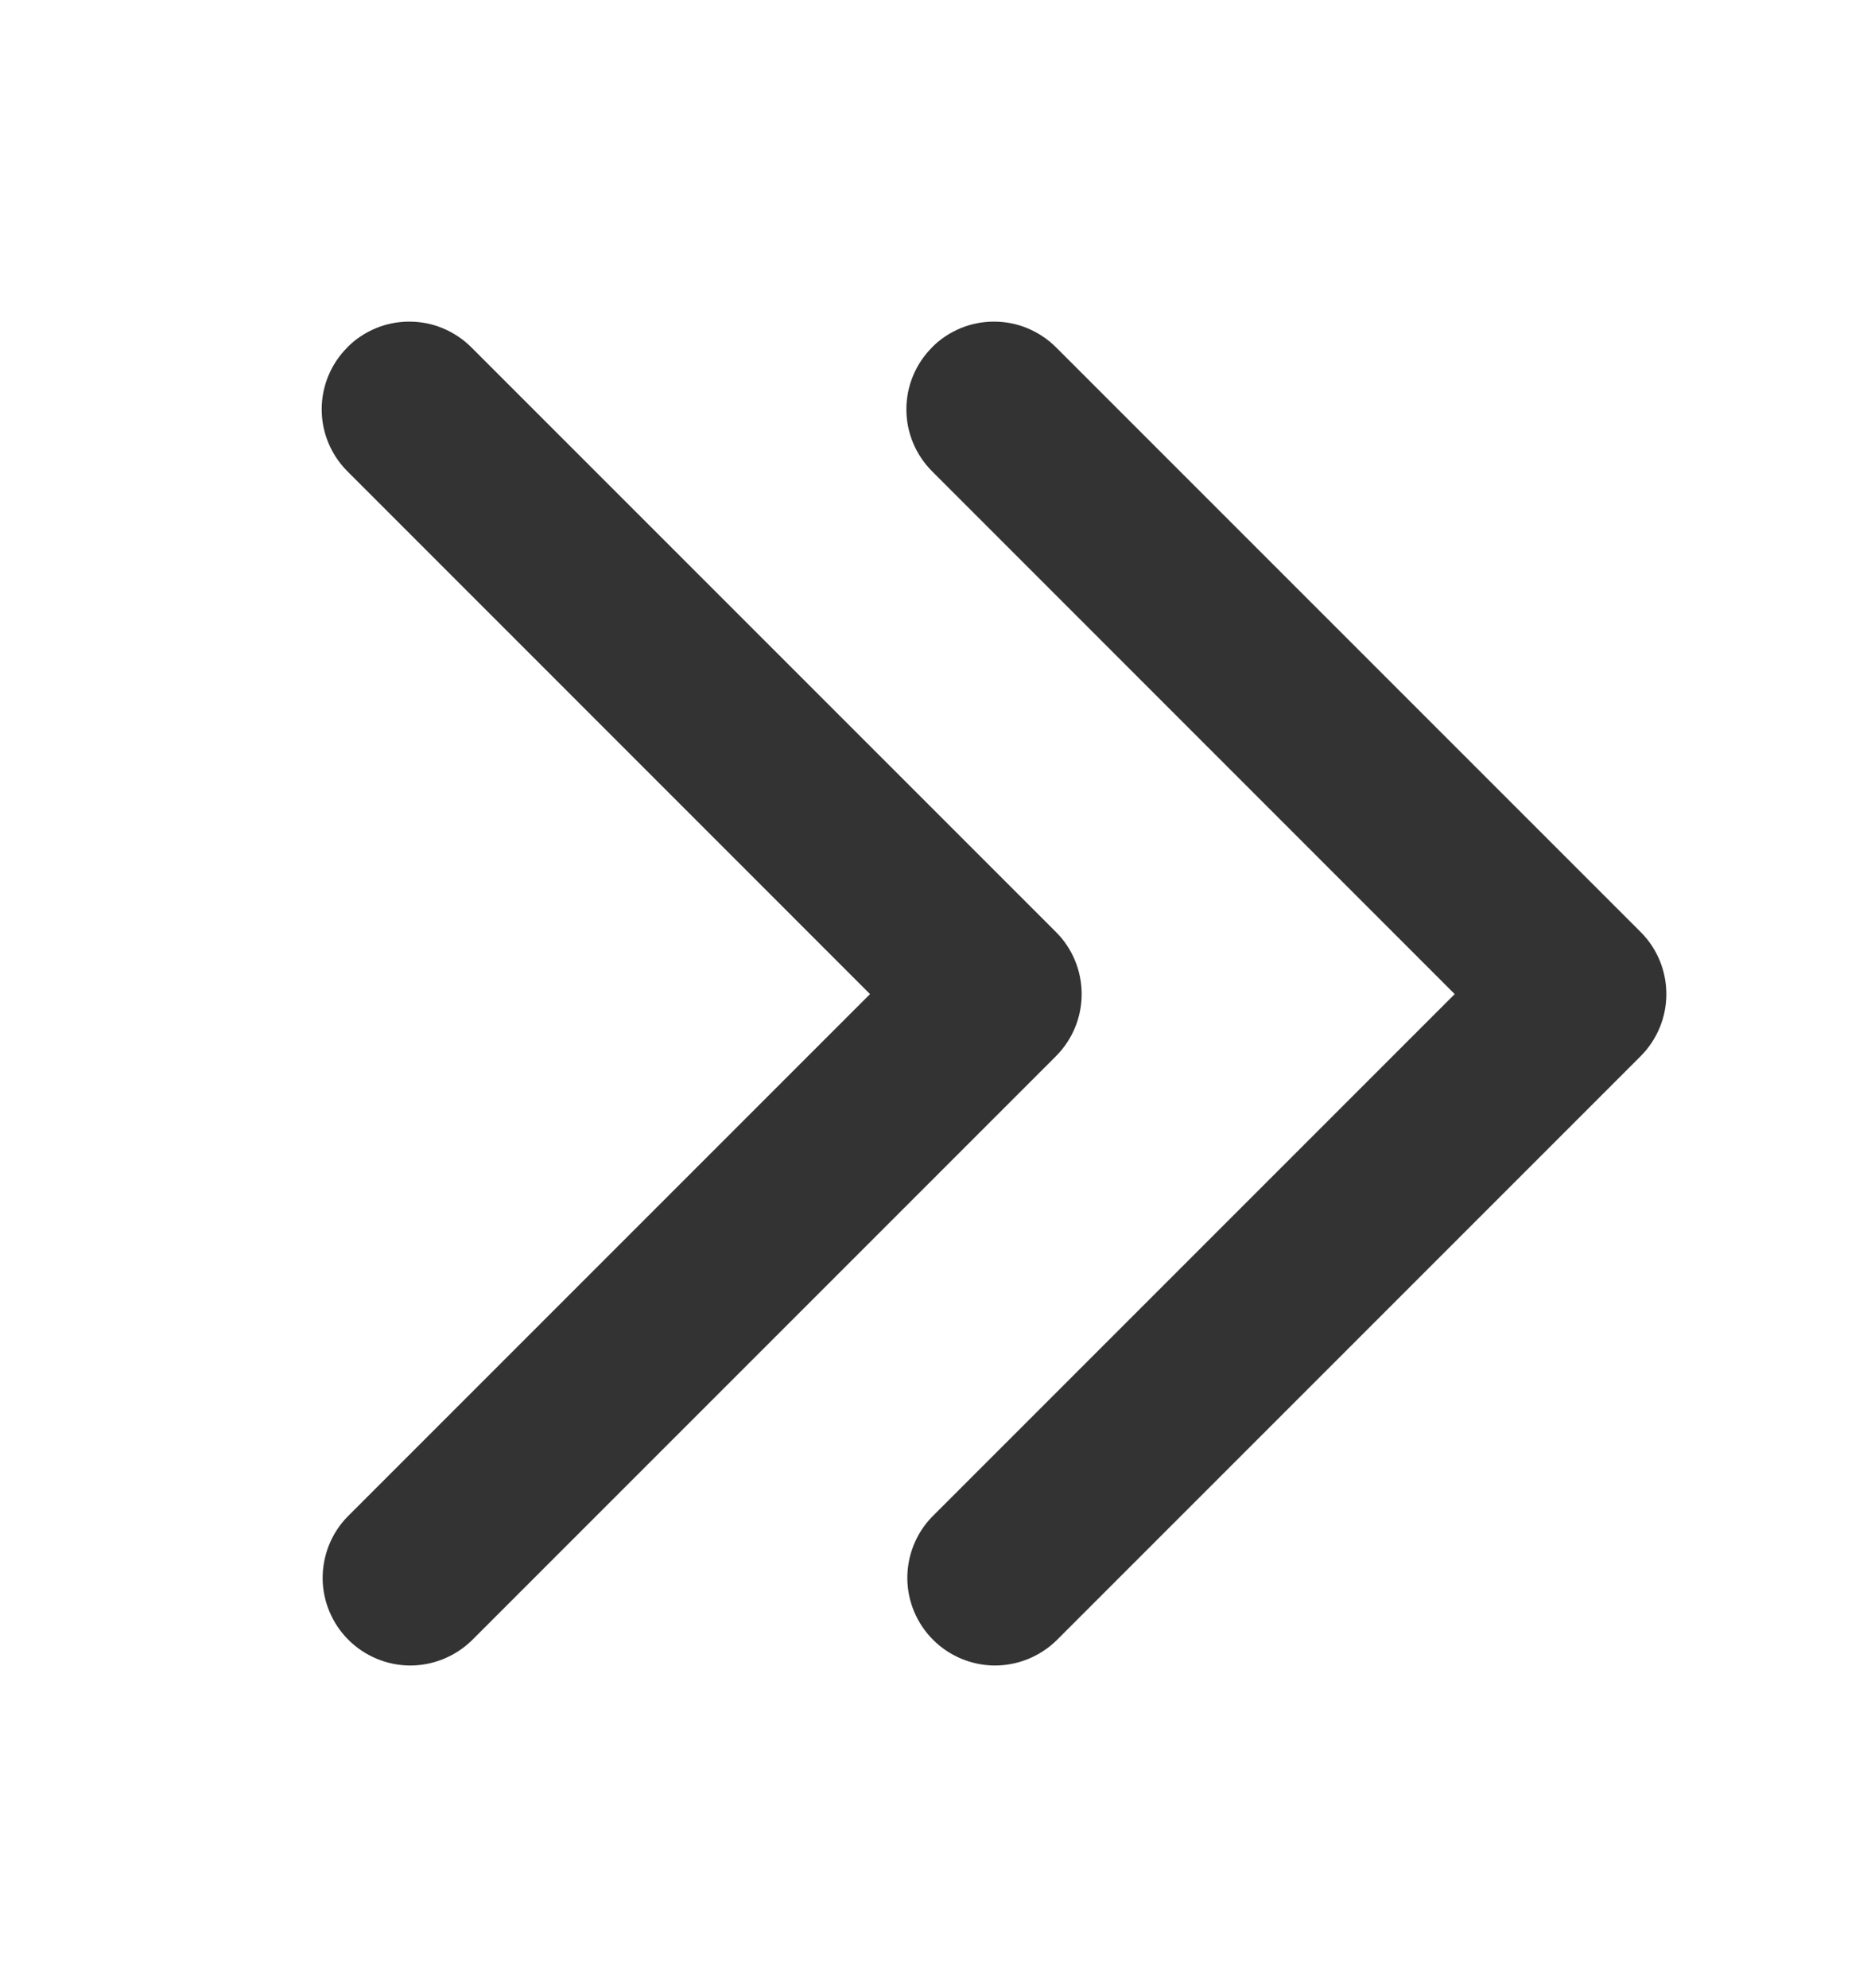
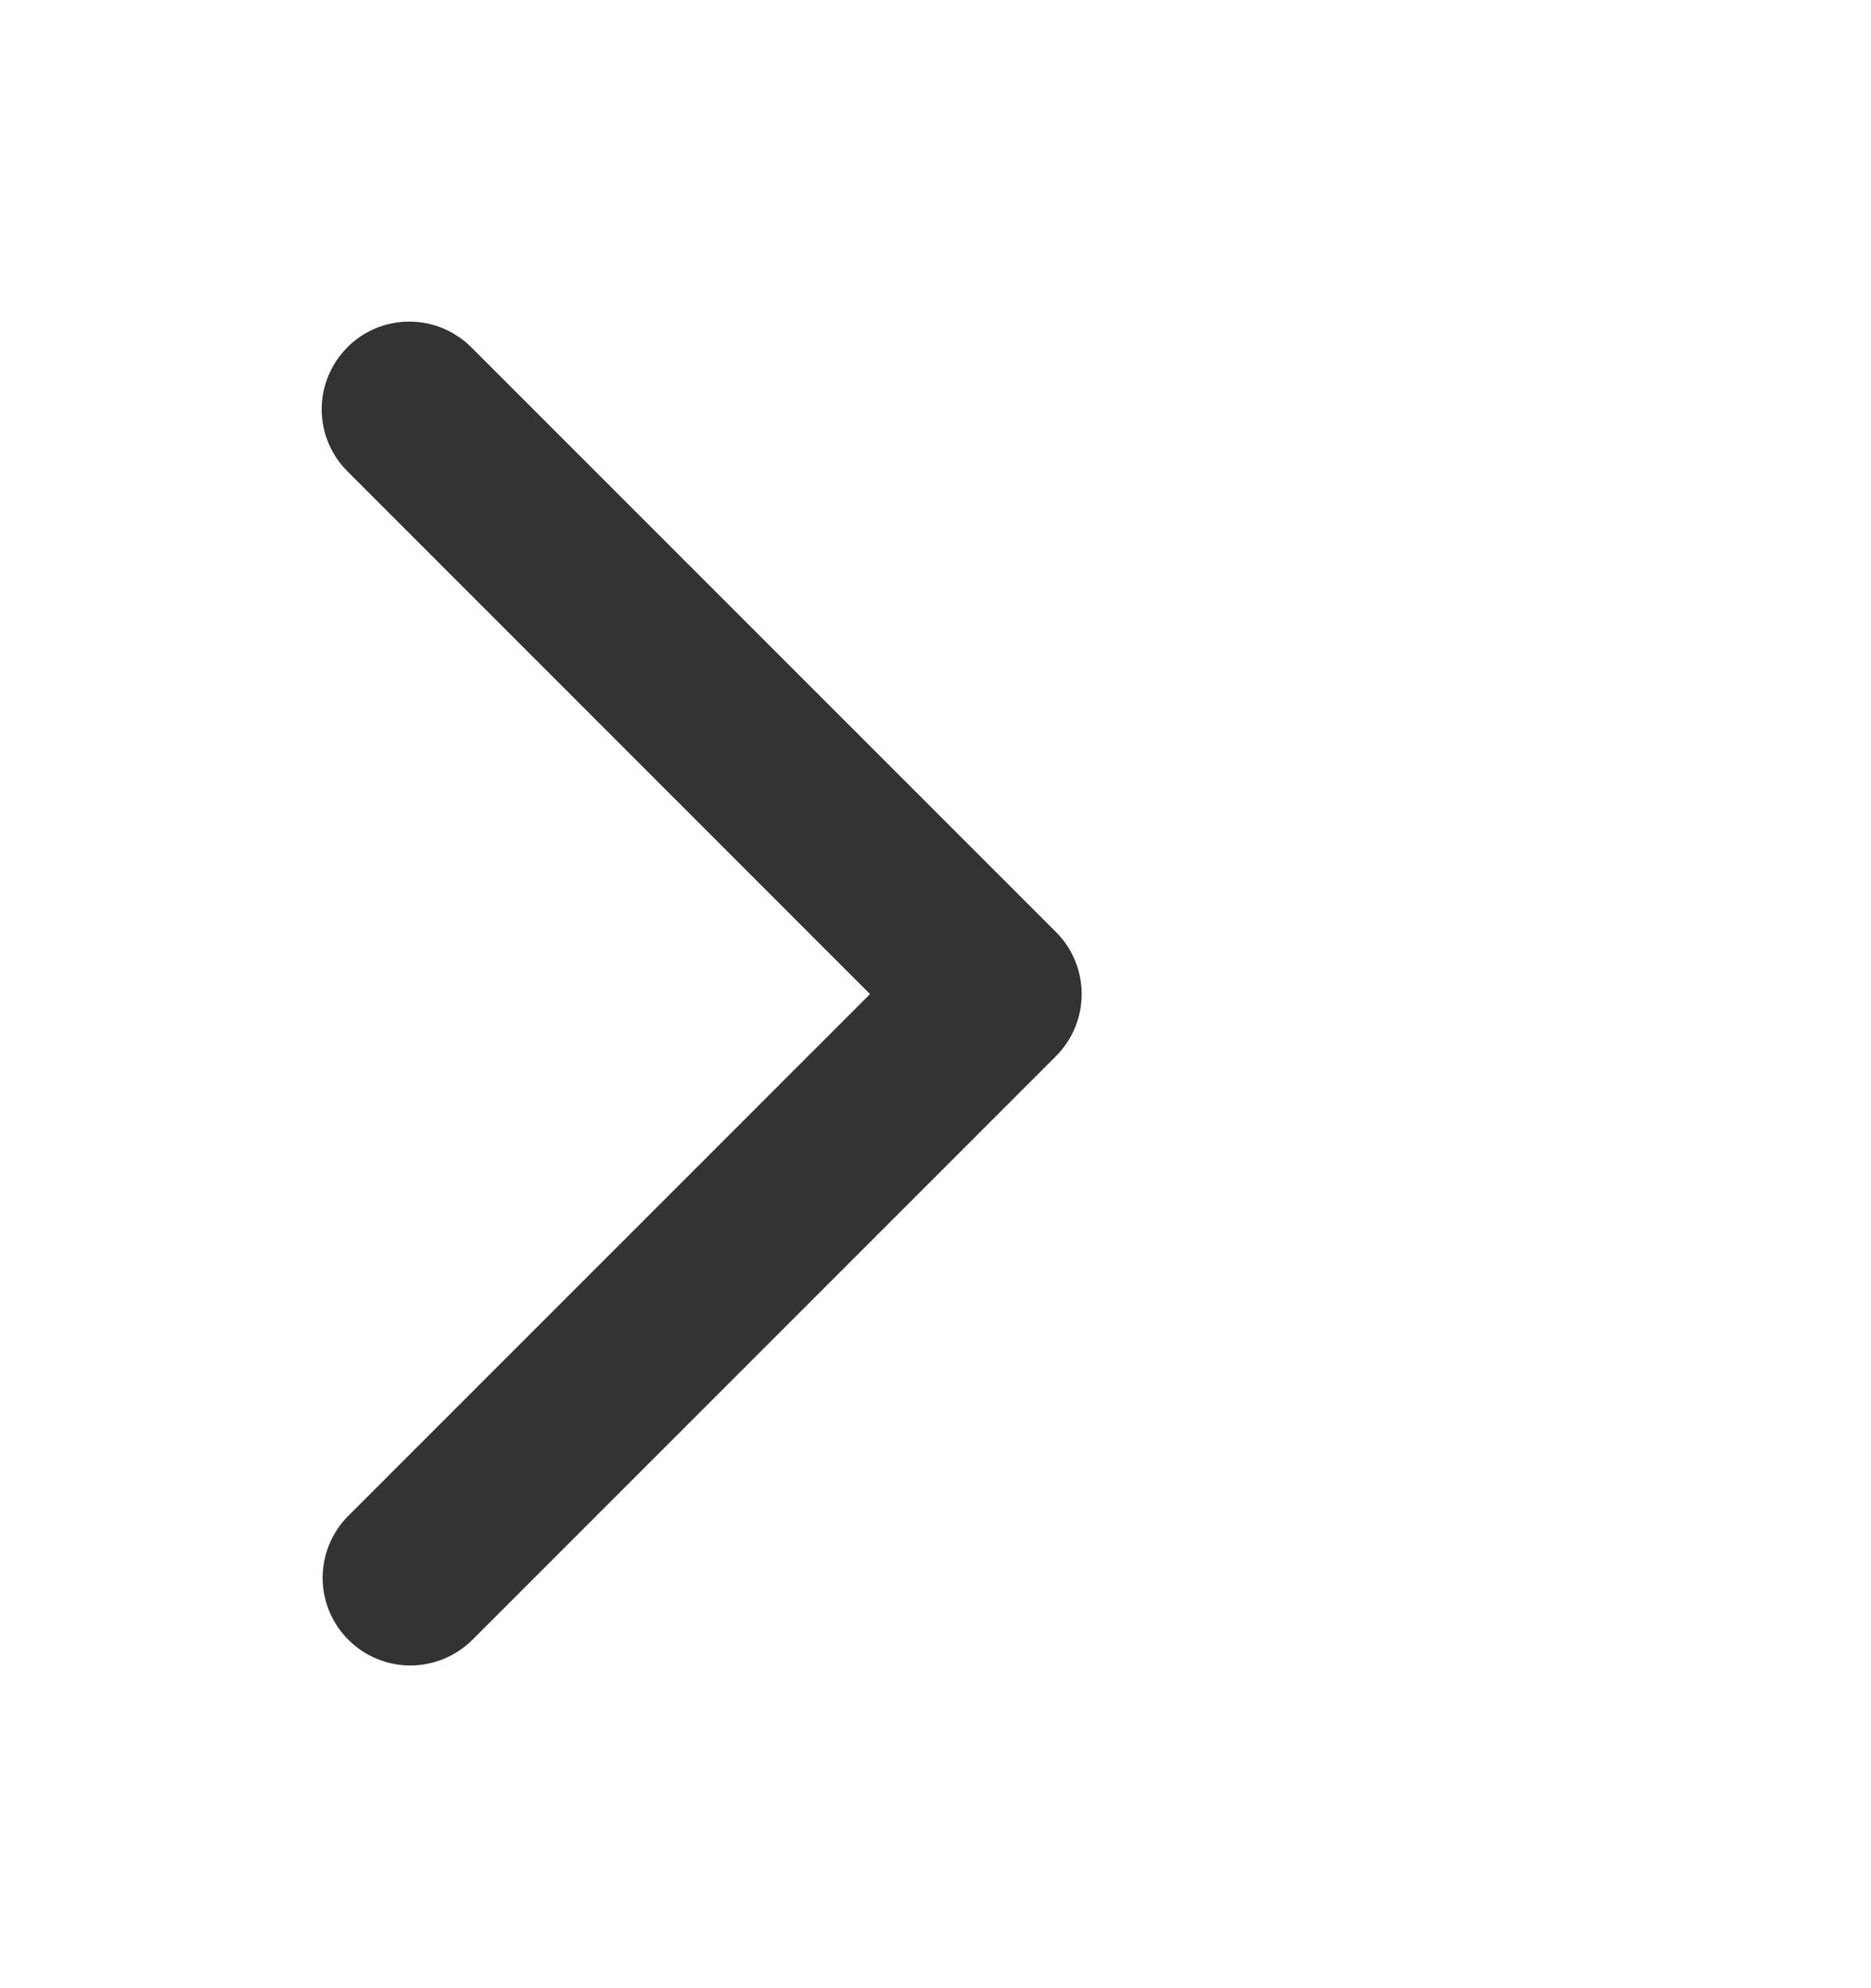
<svg xmlns="http://www.w3.org/2000/svg" width="16" height="17" viewBox="0 0 16 17" fill="none">
  <path fill-rule="evenodd" clip-rule="evenodd" d="M2.971 2.97C2.83 3.11 2.751 3.301 2.751 3.5C2.751 3.699 2.83 3.889 2.971 4.03L7.44 8.5L2.97 12.97C2.833 13.111 2.758 13.301 2.759 13.498C2.761 13.694 2.84 13.882 2.979 14.021C3.118 14.16 3.307 14.239 3.503 14.241C3.7 14.242 3.889 14.166 4.031 14.03L9.031 9.03C9.171 8.889 9.25 8.699 9.25 8.5C9.25 8.301 9.171 8.11 9.031 7.97L4.031 2.97C3.961 2.9 3.878 2.845 3.787 2.807C3.696 2.769 3.599 2.75 3.5 2.75C3.402 2.75 3.304 2.769 3.213 2.807C3.122 2.845 3.039 2.9 2.97 2.97H2.971Z" fill="#333333" />
-   <path fill-rule="evenodd" clip-rule="evenodd" d="M7.971 2.97C7.83 3.11 7.751 3.301 7.751 3.5C7.751 3.699 7.83 3.889 7.971 4.03L12.44 8.5L7.97 12.97C7.833 13.111 7.758 13.301 7.759 13.498C7.761 13.694 7.84 13.882 7.979 14.021C8.118 14.16 8.307 14.239 8.503 14.241C8.7 14.242 8.889 14.166 9.031 14.03L14.031 9.03C14.171 8.889 14.25 8.699 14.25 8.5C14.25 8.301 14.171 8.11 14.031 7.97L9.031 2.97C8.961 2.9 8.878 2.845 8.787 2.807C8.696 2.769 8.599 2.75 8.5 2.75C8.402 2.75 8.304 2.769 8.213 2.807C8.122 2.845 8.039 2.9 7.97 2.97H7.971Z" fill="#333333" />
</svg>